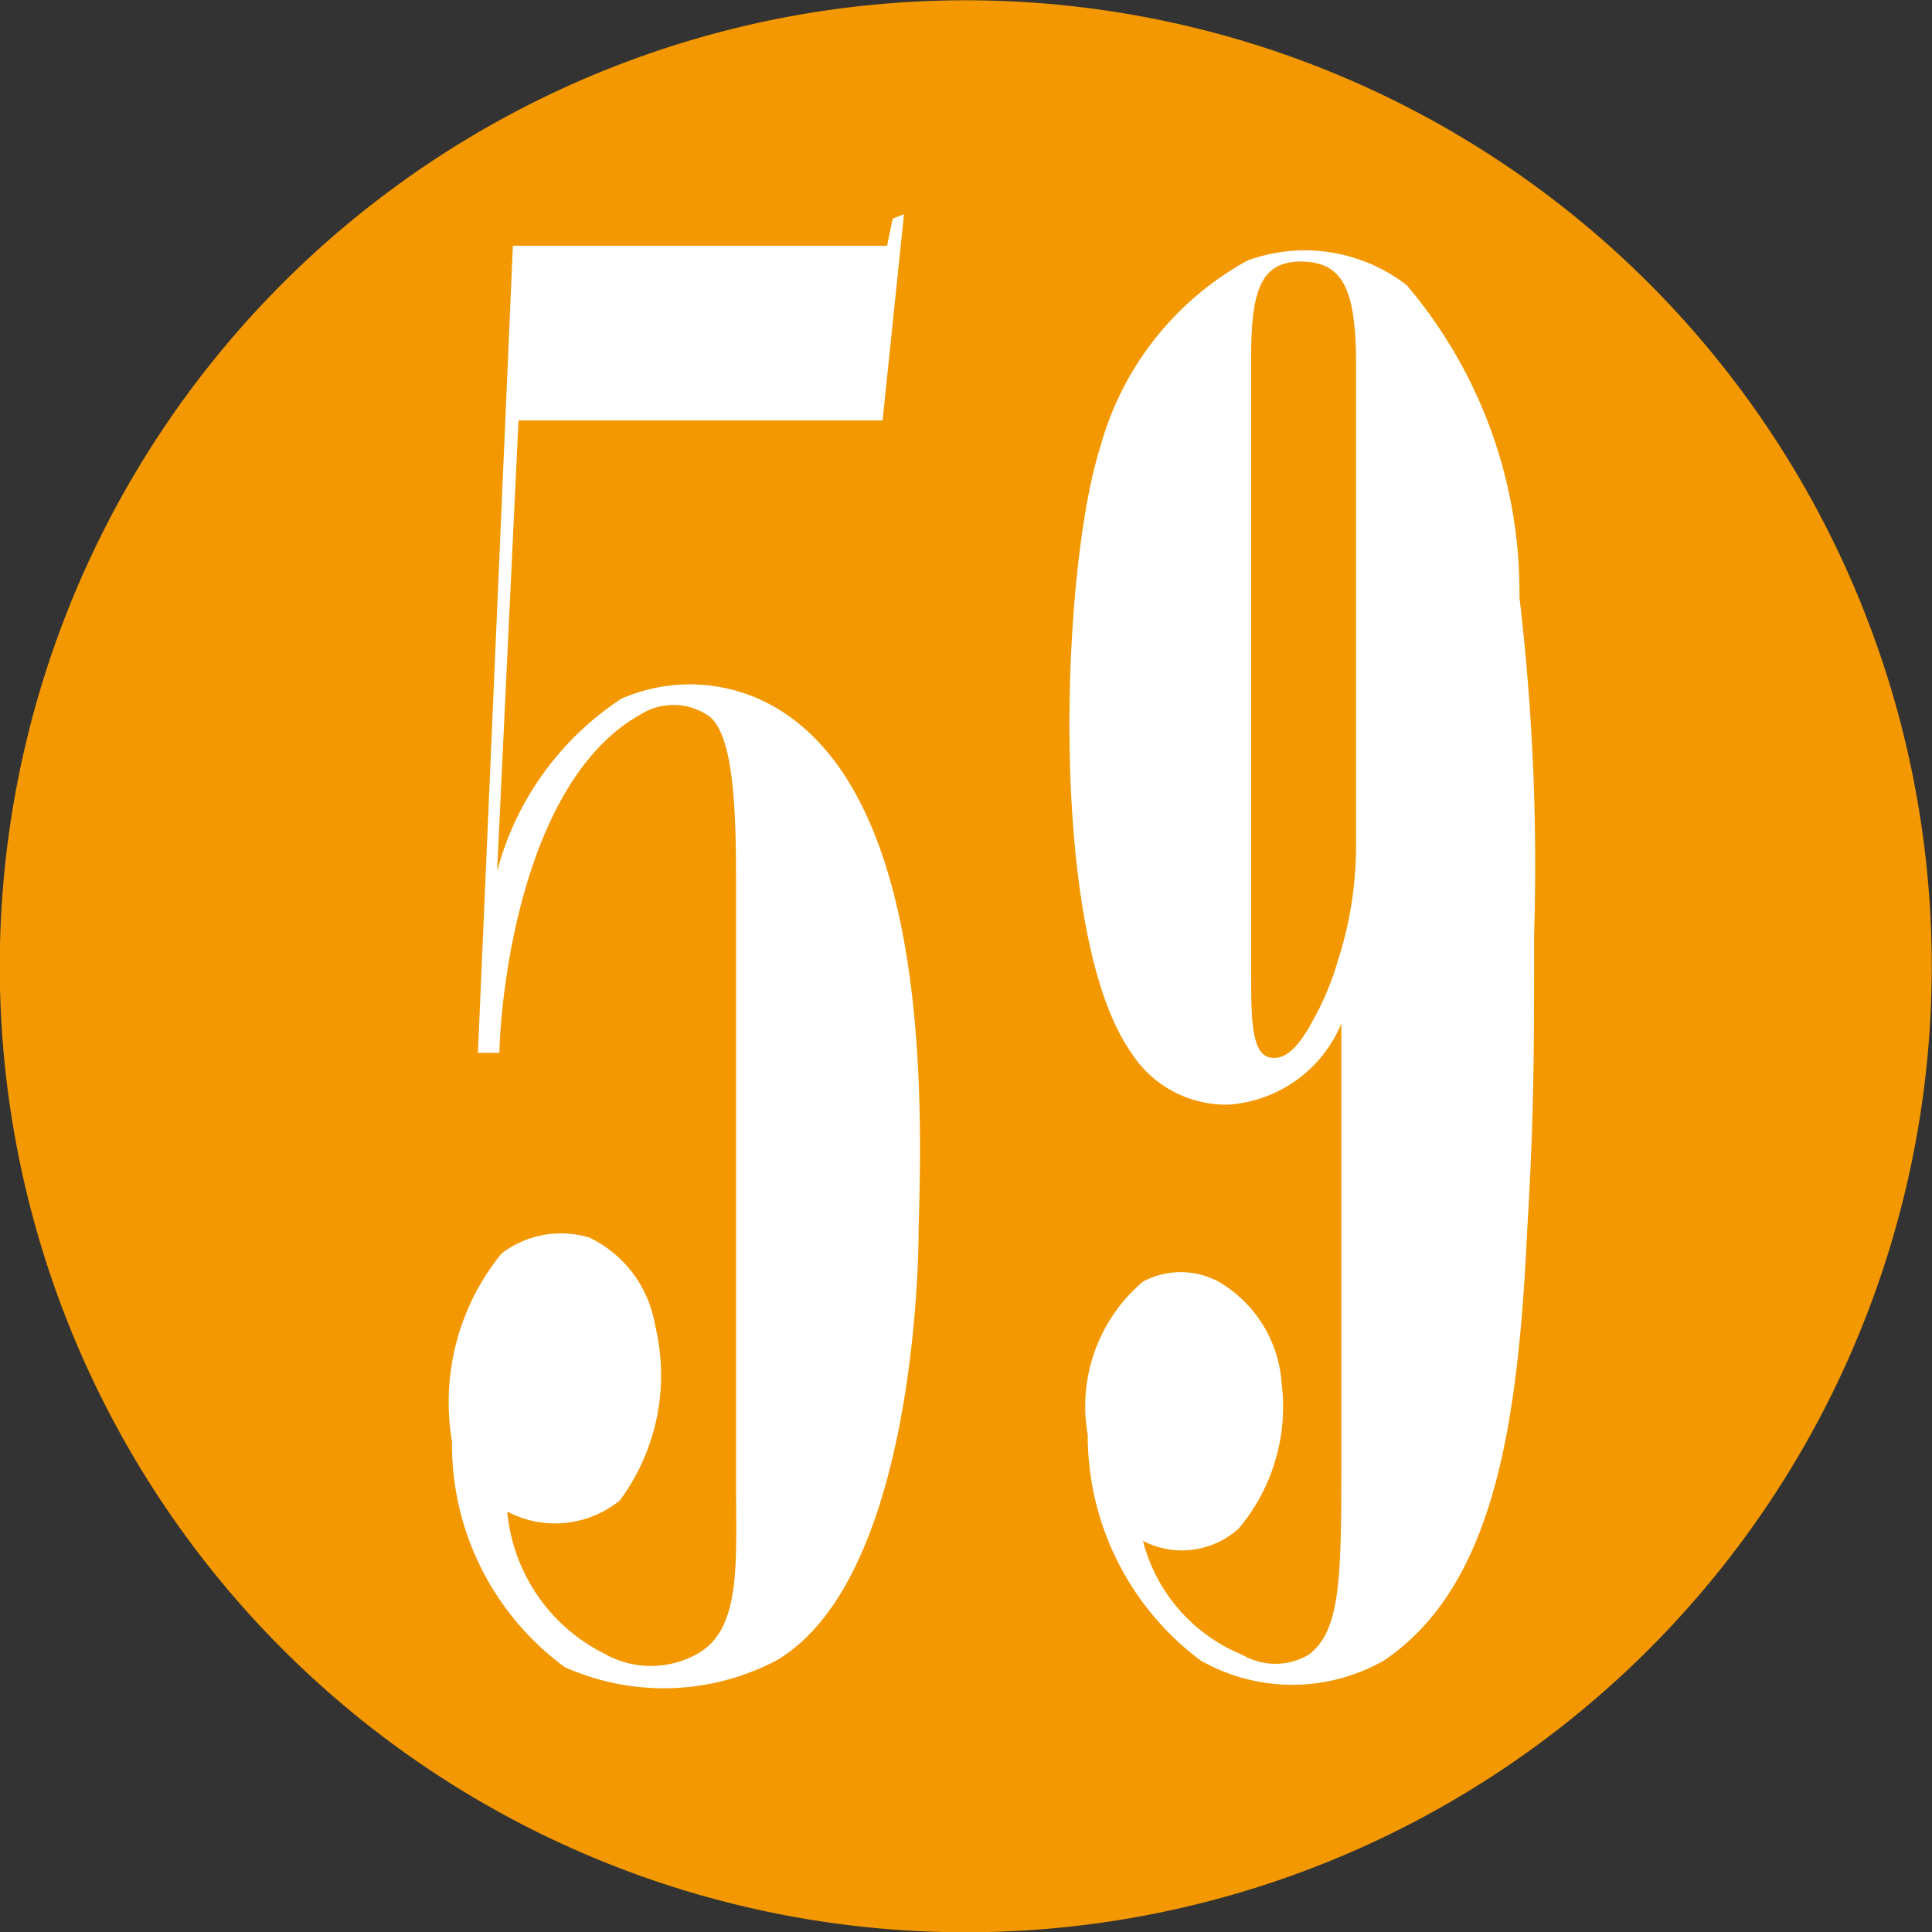
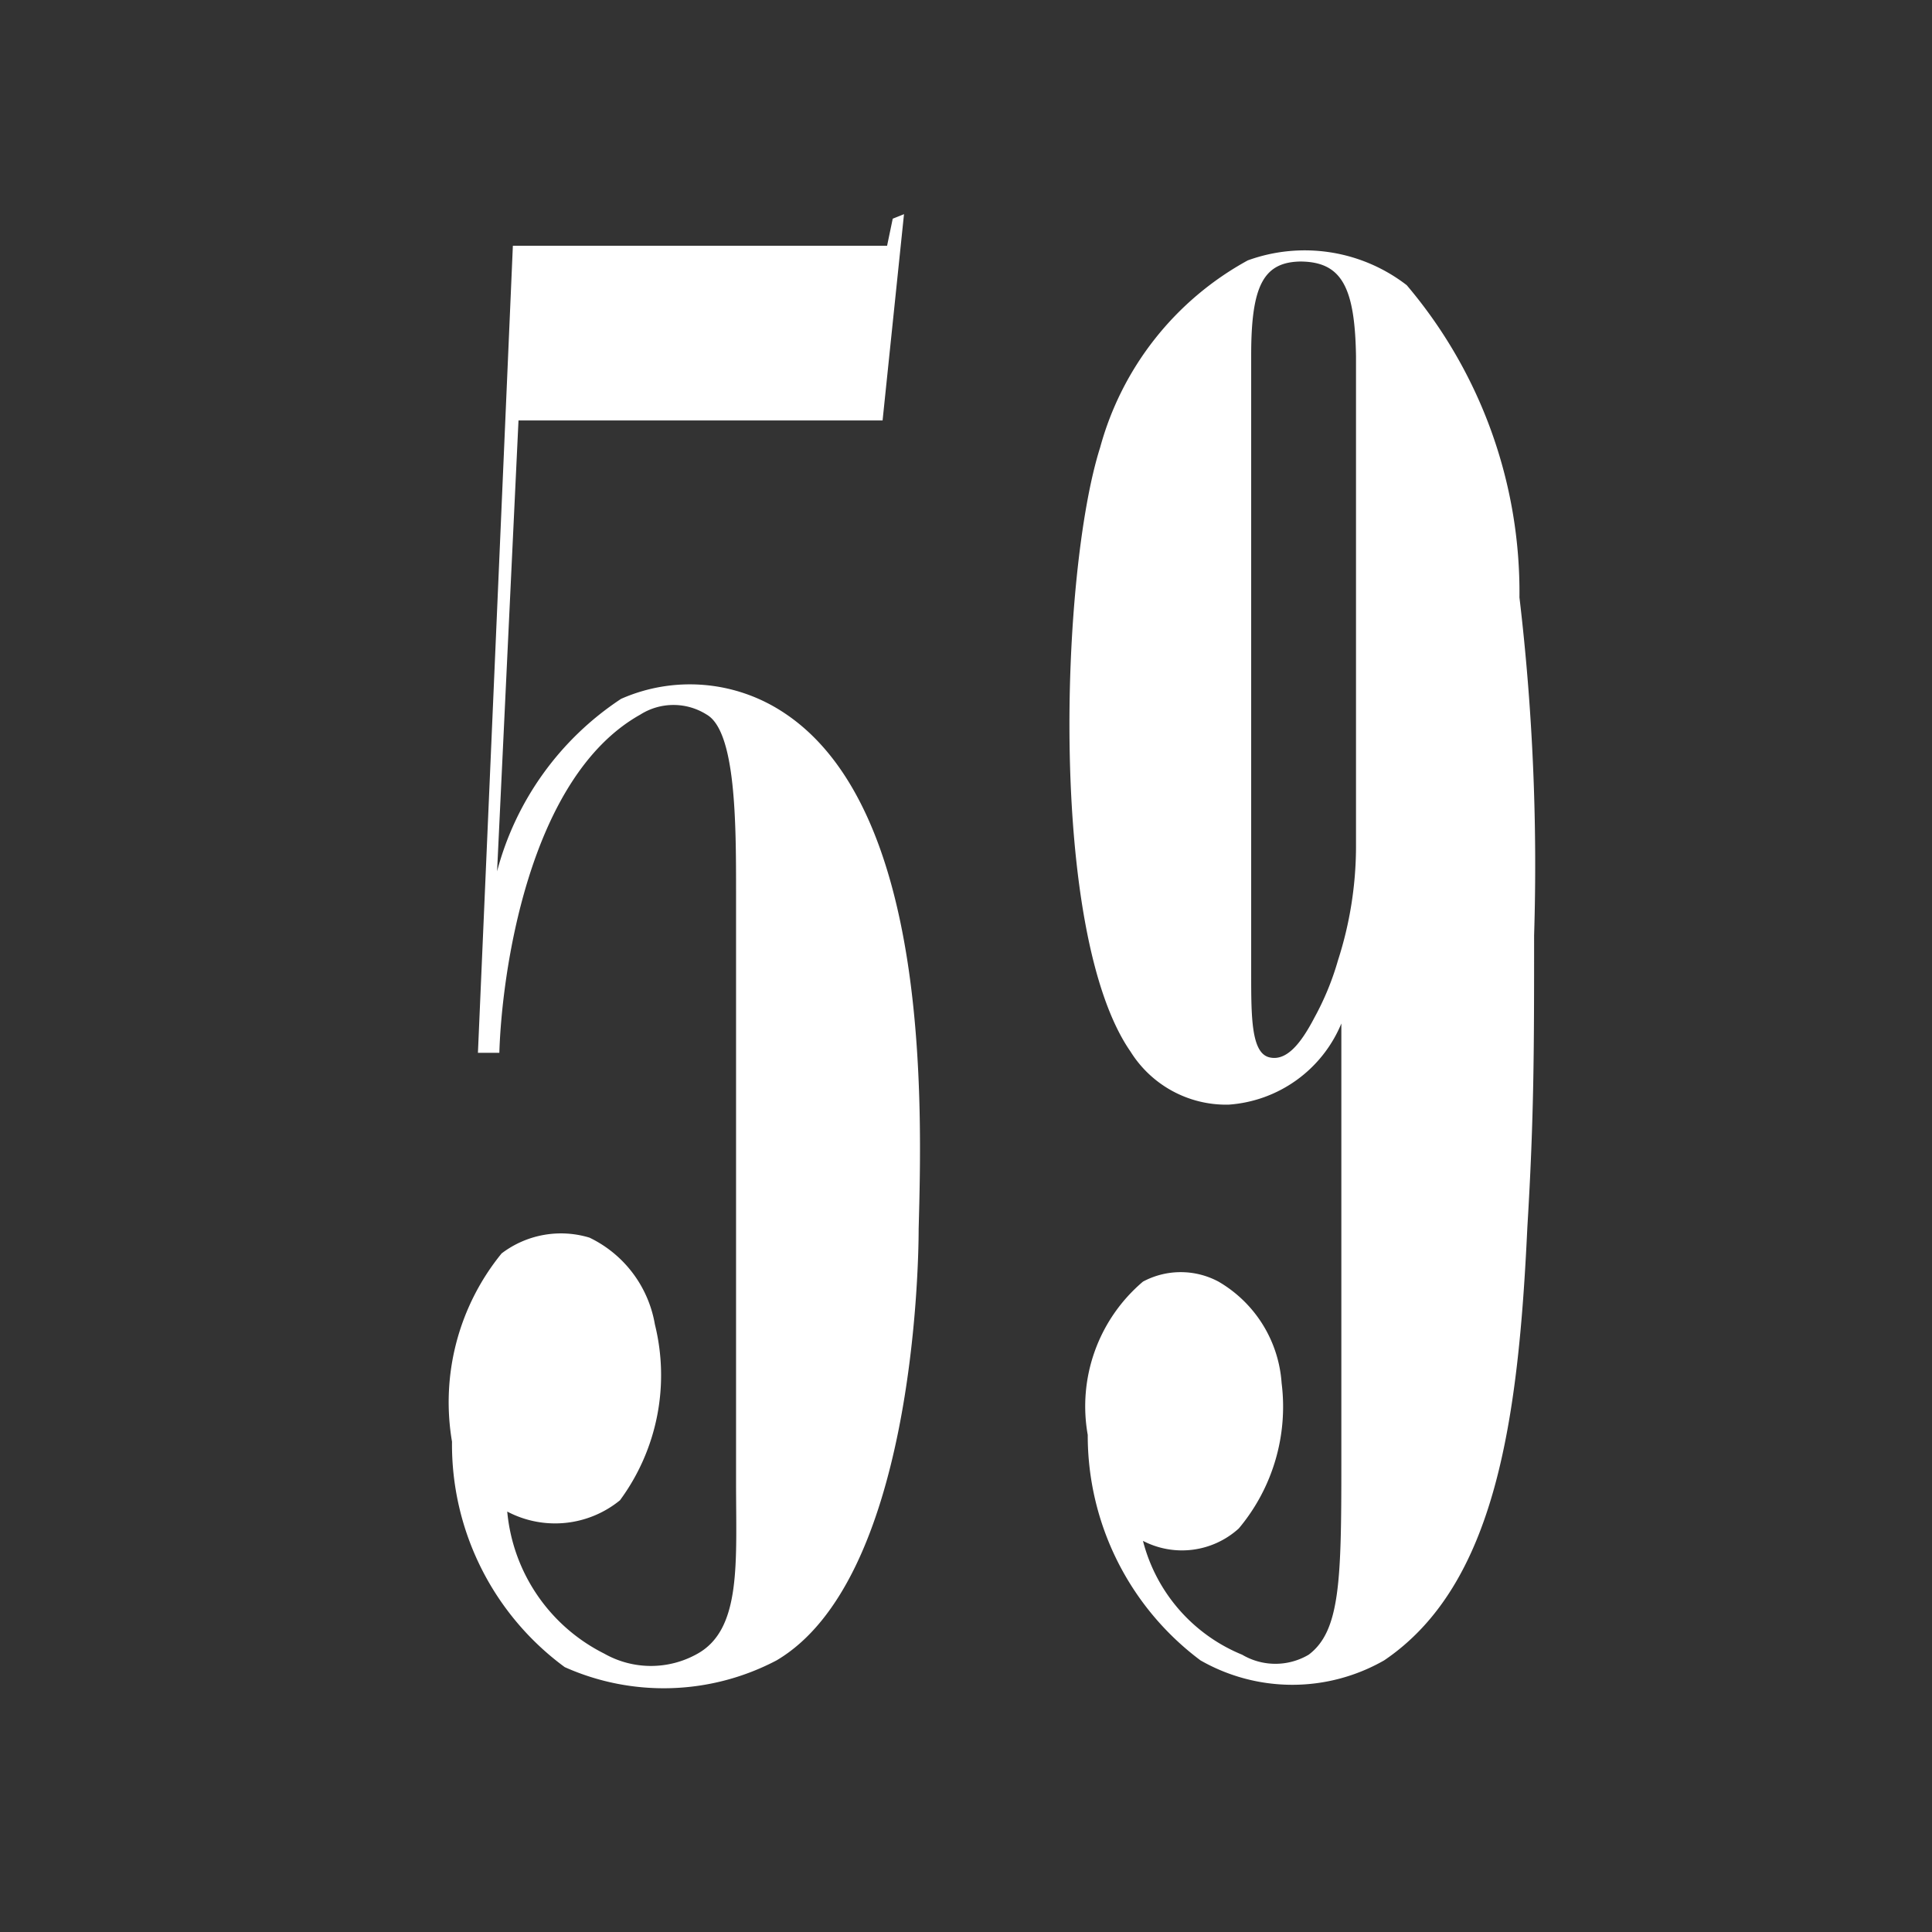
<svg xmlns="http://www.w3.org/2000/svg" id="bee" viewBox="0 0 17.14 17.14">
  <rect x="0" y="0" width="17.14" height="17.14" fill="#333333" stroke="none" />
  <defs>
    <style>.cls-1{fill:#f39800;fill-rule:evenodd;}.cls-2{fill:#fff;}</style>
  </defs>
-   <path class="cls-1" d="M142.1,1505.39a8.57,8.57,0,1,1-9.1-8A8.57,8.57,0,0,1,142.1,1505.39Z" transform="translate(-124.98 -1497.37)" />
  <path class="cls-2" d="M133,1499.27l-.19,1.83h-3.23l-.19,4a2.64,2.64,0,0,1,1.1-1.53,1.51,1.51,0,0,1,1.44.12c1.3.85,1.23,3.48,1.2,4.58,0,.39-.06,3.12-1.26,3.83a2.15,2.15,0,0,1-1.88.06,2.45,2.45,0,0,1-1-2,2.09,2.09,0,0,1,.44-1.67.87.87,0,0,1,.78-.14,1.05,1.05,0,0,1,.58.77,1.87,1.87,0,0,1-.31,1.56.91.91,0,0,1-1,.1,1.57,1.57,0,0,0,.86,1.26.84.84,0,0,0,.83,0c.39-.22.34-.81.34-1.52v-5.23c0-.61,0-1.43-.26-1.58a.55.55,0,0,0-.59,0c-1,.56-1.23,2.32-1.25,3h-.19l.31-7.16h3.32l.05-.24Z" transform="translate(-124.98 -1497.37)" />
  <path class="cls-2" d="M136,1512.05a.58.58,0,0,0,.59,0c.28-.21.29-.66.29-1.7v-3.9a1.17,1.17,0,0,1-1,.72,1,1,0,0,1-.87-.47c-.73-1.05-.62-4.26-.27-5.36a2.7,2.7,0,0,1,1.31-1.66,1.48,1.48,0,0,1,1.41.22,4.21,4.21,0,0,1,1,2.77,20.22,20.22,0,0,1,.13,3c0,1,0,1.6-.06,2.59-.08,1.71-.28,3.17-1.27,3.84a1.64,1.64,0,0,1-1.63,0,2.49,2.49,0,0,1-1-2,1.45,1.45,0,0,1,.49-1.36.71.71,0,0,1,.67,0,1.13,1.13,0,0,1,.56.9,1.68,1.68,0,0,1-.38,1.29.75.75,0,0,1-.85.11A1.49,1.49,0,0,0,136,1512.05Zm.53-12.36c-.34,0-.45.21-.45.83V1506c0,.39,0,.71.16.75s.29-.14.4-.35a2.46,2.46,0,0,0,.21-.51,3.3,3.3,0,0,0,.16-1v-4.36C137,1499.91,136.88,1499.69,136.51,1499.69Z" transform="translate(-124.98 -1497.37)" />
</svg>